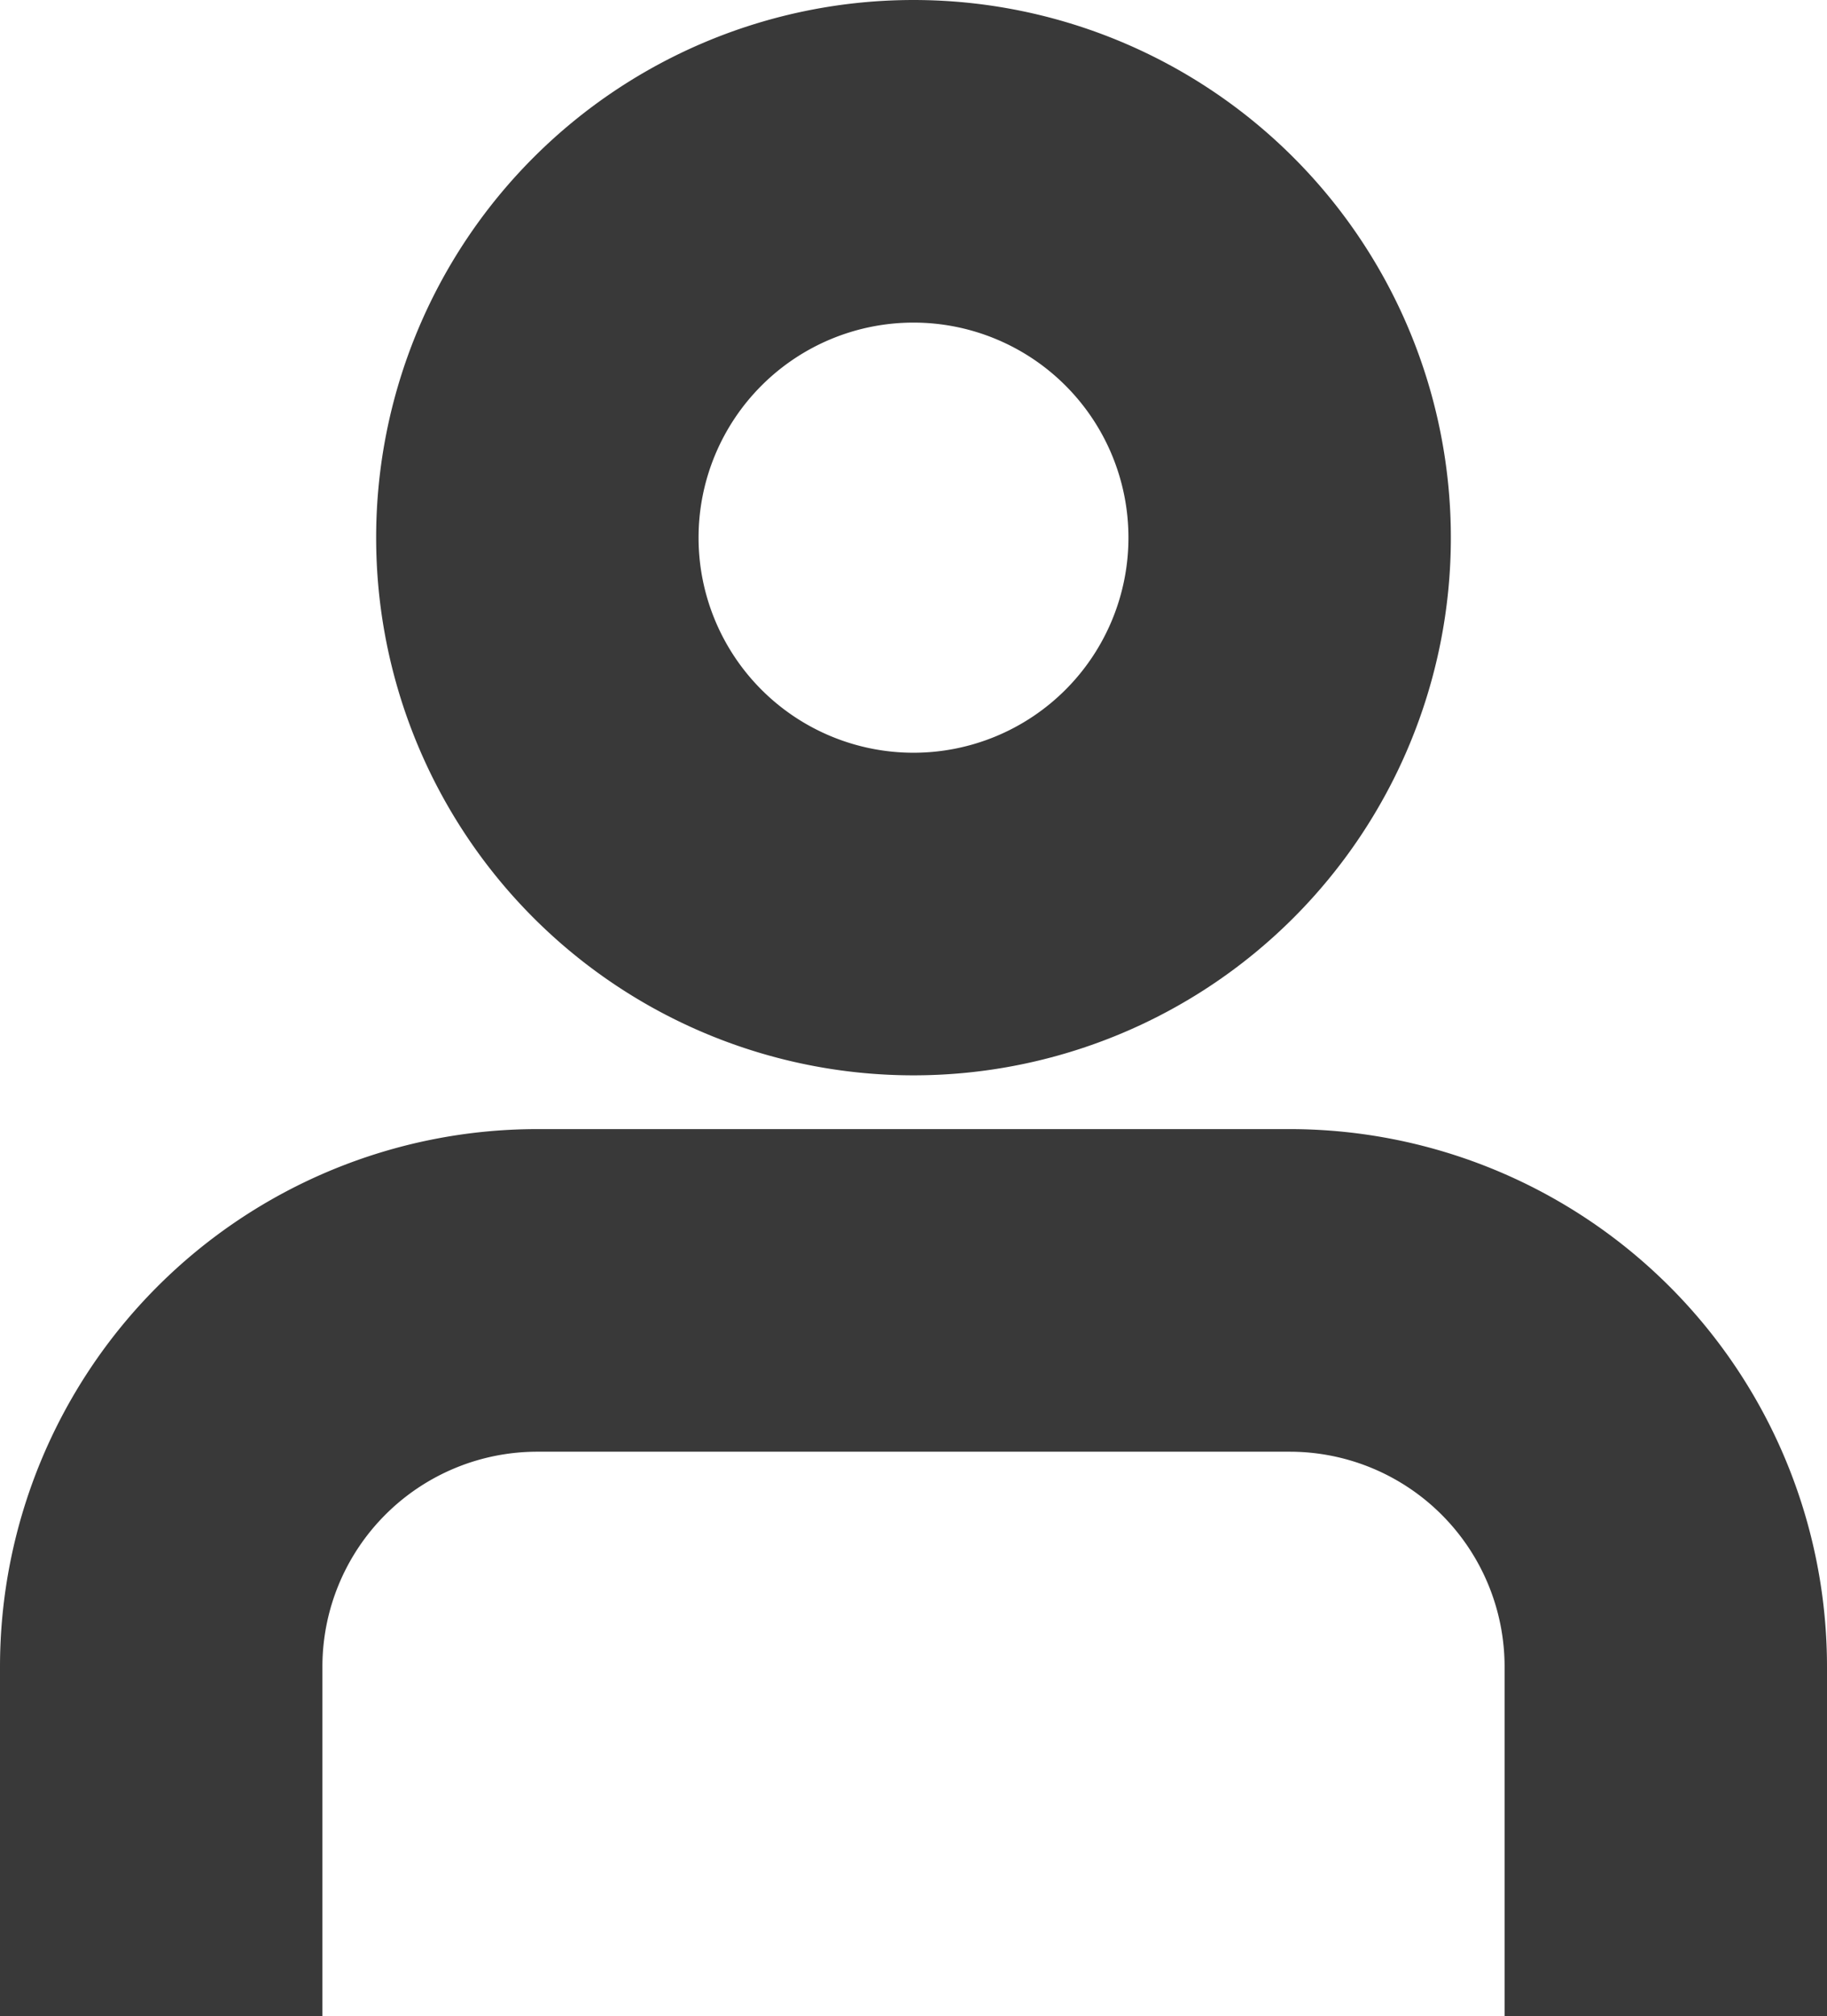
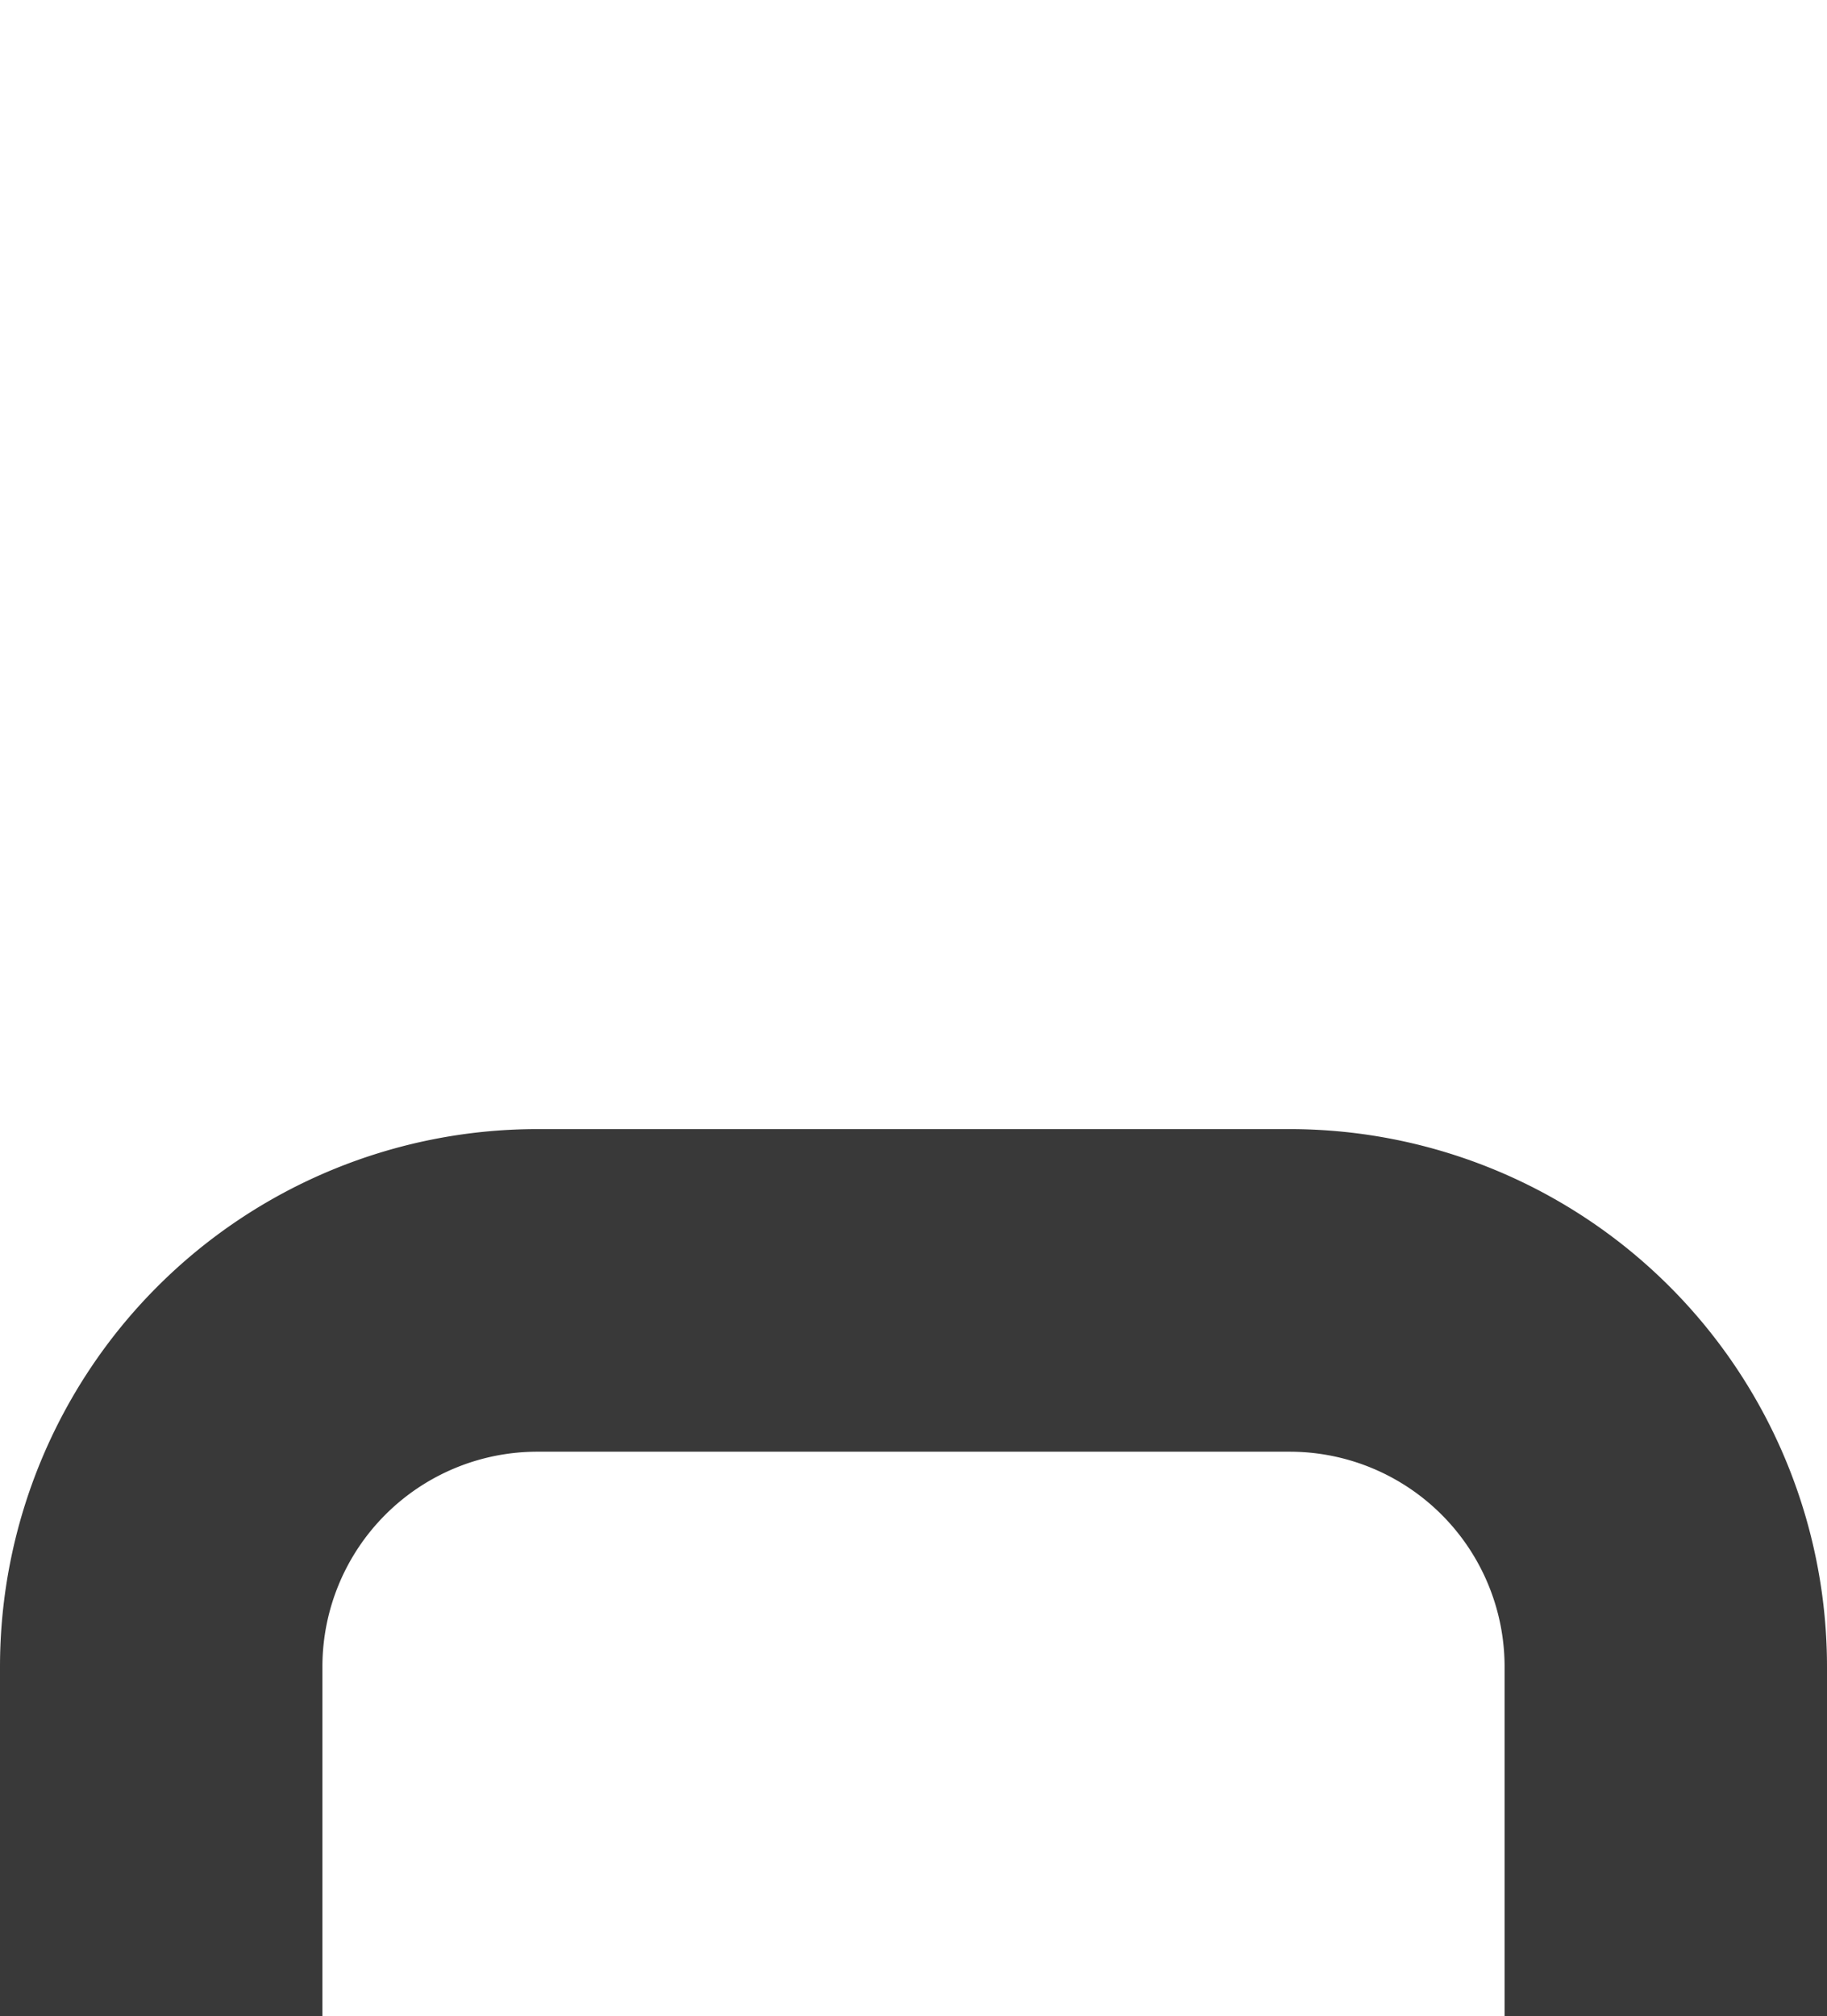
<svg xmlns="http://www.w3.org/2000/svg" width="17" height="18.75" viewBox="0 0 17 18.75">
  <g id="membre" transform="translate(-4.5 -3)">
    <path id="Tracé_5" data-name="Tracé 5" d="M20,27.75V26a3.5,3.5,0,0,0-3.5-3.5h-7A3.5,3.5,0,0,0,6,26v1.75" transform="translate(0 -7.5)" fill="none" stroke="#393939" stroke-linecap="square" stroke-linejoin="round" stroke-width="3" />
-     <path id="Tracé_6" data-name="Tracé 6" d="M19,8a3.5,3.5,0,1,1-3.5-3.5A3.5,3.5,0,0,1,19,8Z" transform="translate(-2.5)" fill="none" stroke="#393939" stroke-linecap="square" stroke-linejoin="round" stroke-width="3" />
  </g>
</svg>